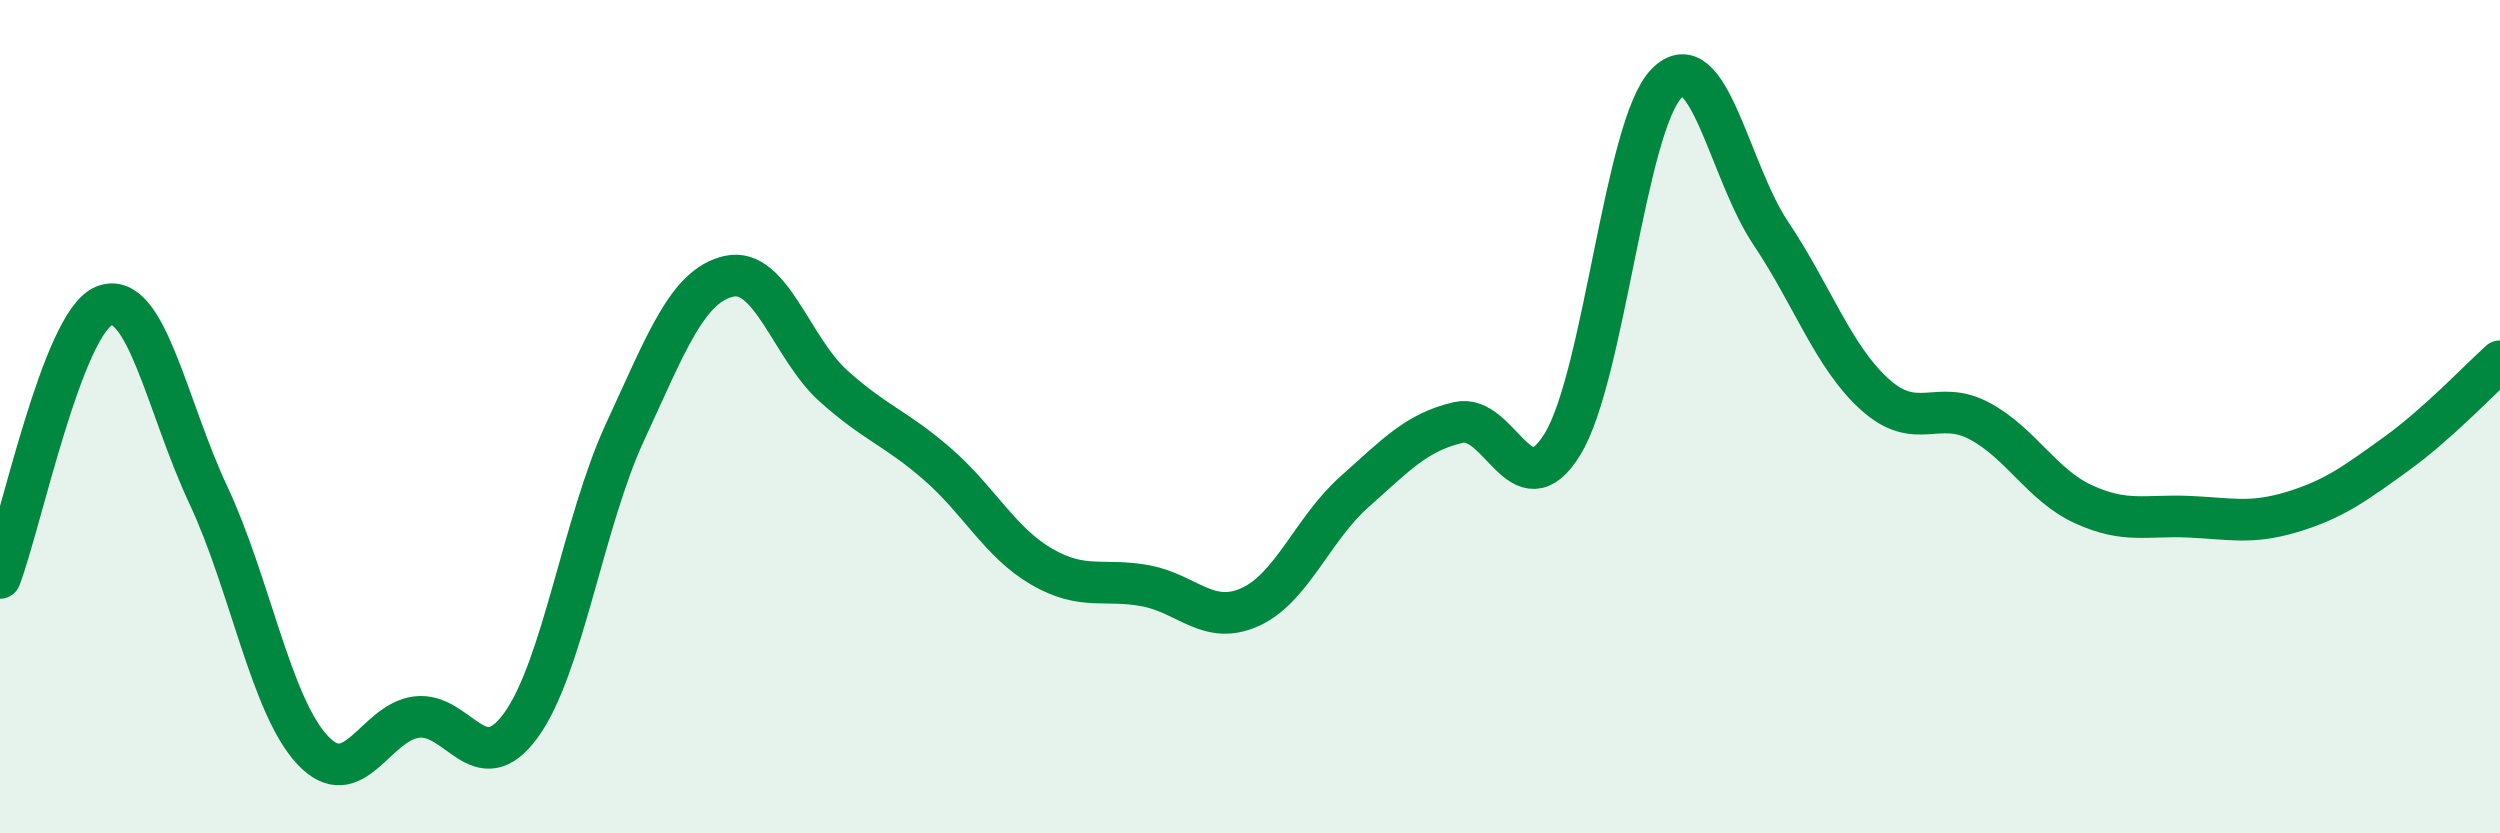
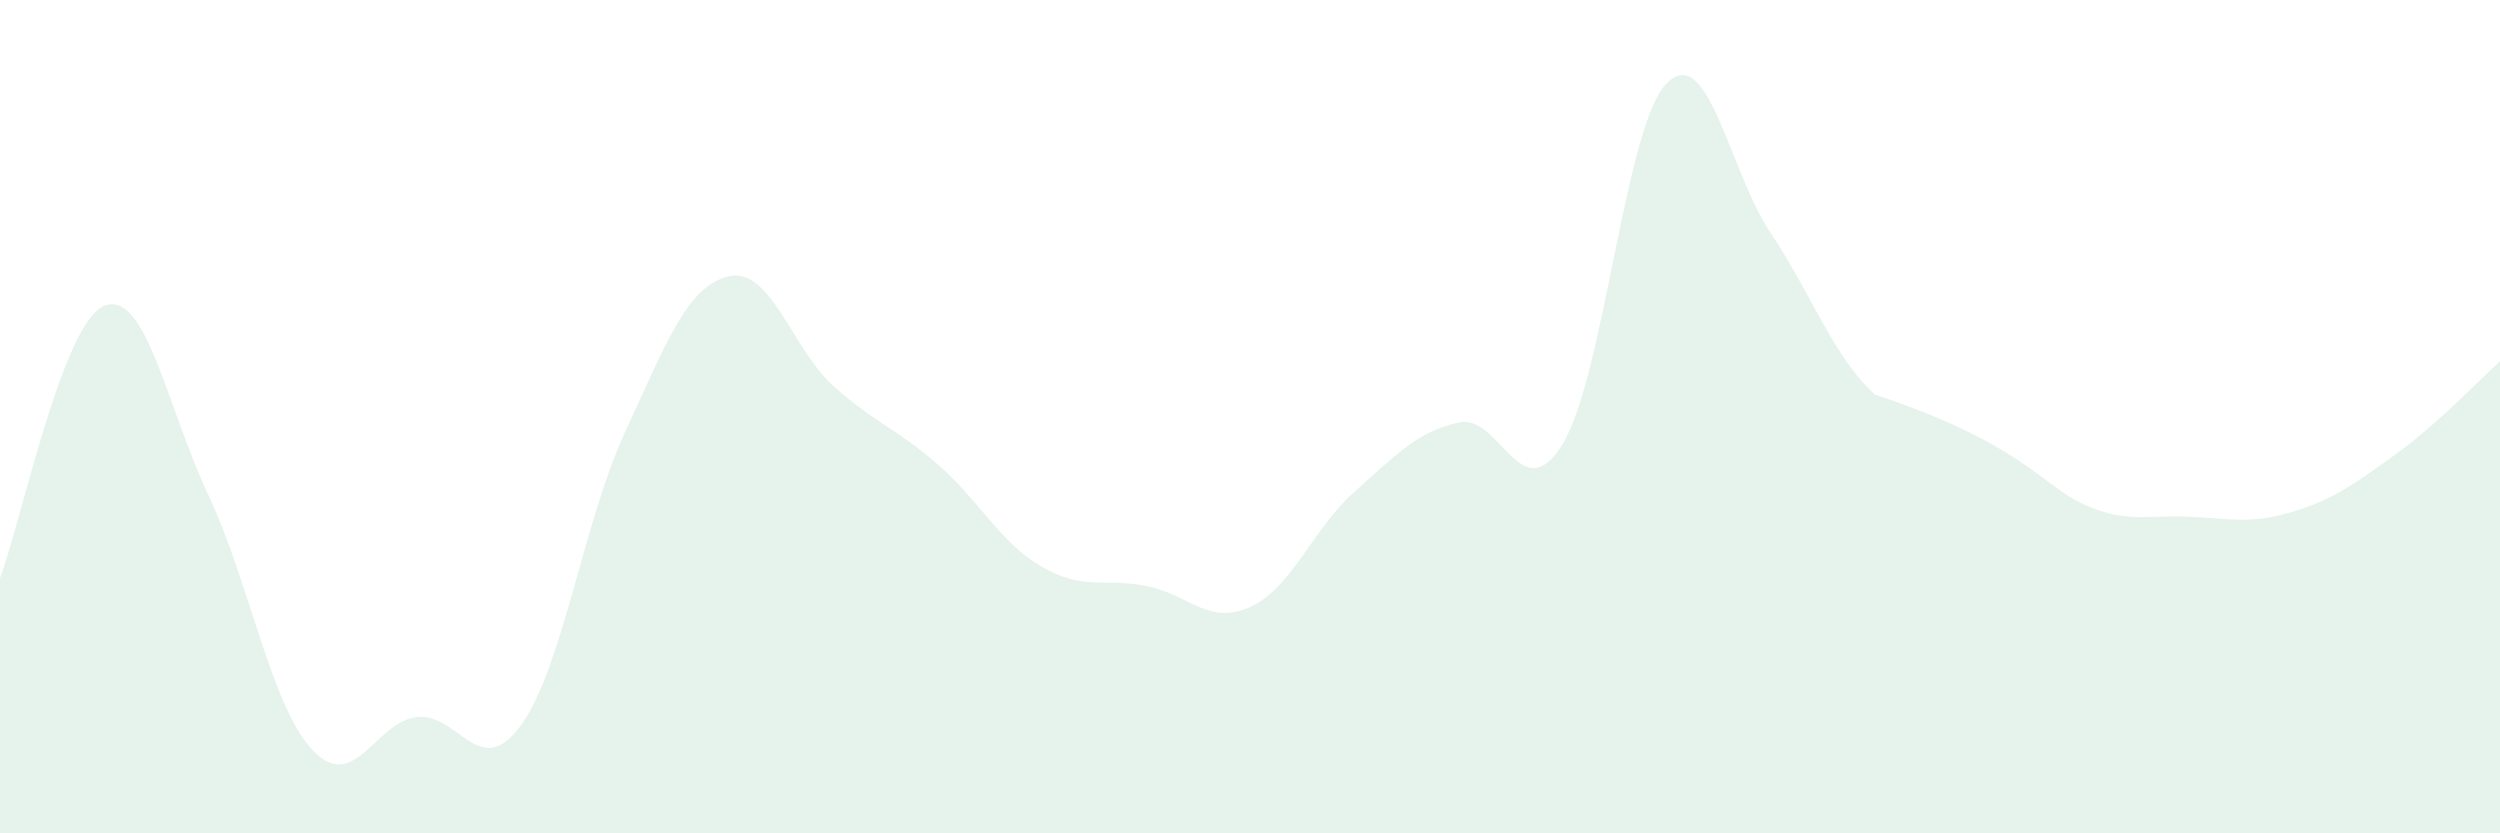
<svg xmlns="http://www.w3.org/2000/svg" width="60" height="20" viewBox="0 0 60 20">
-   <path d="M 0,13.87 C 0.5,12.56 1.5,7.74 2.5,7.34 C 3.5,6.94 4,9.75 5,11.88 C 6,14.01 6.5,16.93 7.5,18 C 8.5,19.07 9,17.33 10,17.21 C 11,17.09 11.5,18.78 12.5,17.41 C 13.5,16.04 14,12.53 15,10.37 C 16,8.21 16.5,6.85 17.5,6.63 C 18.5,6.41 19,8.36 20,9.26 C 21,10.16 21.5,10.27 22.5,11.14 C 23.5,12.01 24,13.02 25,13.6 C 26,14.18 26.5,13.87 27.5,14.06 C 28.5,14.25 29,15.02 30,14.57 C 31,14.12 31.5,12.7 32.5,11.81 C 33.5,10.92 34,10.37 35,10.14 C 36,9.91 36.5,12.29 37.5,10.66 C 38.5,9.03 39,3.01 40,2 C 41,0.99 41.5,4.11 42.5,5.6 C 43.5,7.09 44,8.57 45,9.47 C 46,10.37 46.5,9.57 47.5,10.1 C 48.5,10.63 49,11.64 50,12.1 C 51,12.56 51.5,12.36 52.5,12.4 C 53.5,12.44 54,12.59 55,12.29 C 56,11.99 56.5,11.62 57.5,10.9 C 58.5,10.18 59.5,9.12 60,8.67L60 20L0 20Z" fill="#008740" opacity="0.1" stroke-linecap="round" stroke-linejoin="round" />
-   <path d="M 0,13.87 C 0.5,12.56 1.5,7.74 2.5,7.34 C 3.5,6.94 4,9.75 5,11.88 C 6,14.01 6.5,16.93 7.5,18 C 8.5,19.07 9,17.33 10,17.21 C 11,17.09 11.5,18.78 12.5,17.41 C 13.5,16.04 14,12.53 15,10.37 C 16,8.21 16.5,6.85 17.5,6.63 C 18.5,6.41 19,8.36 20,9.26 C 21,10.16 21.5,10.27 22.5,11.14 C 23.5,12.01 24,13.02 25,13.6 C 26,14.18 26.5,13.87 27.5,14.06 C 28.5,14.25 29,15.02 30,14.57 C 31,14.12 31.5,12.7 32.5,11.81 C 33.5,10.92 34,10.37 35,10.14 C 36,9.91 36.5,12.29 37.5,10.66 C 38.5,9.03 39,3.01 40,2 C 41,0.99 41.5,4.11 42.5,5.6 C 43.5,7.09 44,8.57 45,9.47 C 46,10.37 46.5,9.57 47.5,10.1 C 48.5,10.63 49,11.64 50,12.1 C 51,12.56 51.5,12.36 52.5,12.4 C 53.5,12.44 54,12.59 55,12.29 C 56,11.99 56.5,11.62 57.5,10.9 C 58.5,10.18 59.5,9.12 60,8.67" stroke="#008740" stroke-width="1" fill="none" stroke-linecap="round" stroke-linejoin="round" />
+   <path d="M 0,13.87 C 0.5,12.56 1.5,7.74 2.5,7.34 C 3.5,6.94 4,9.75 5,11.88 C 6,14.01 6.5,16.93 7.5,18 C 8.5,19.07 9,17.33 10,17.21 C 11,17.09 11.5,18.78 12.5,17.41 C 13.5,16.04 14,12.53 15,10.37 C 16,8.21 16.5,6.85 17.5,6.63 C 18.5,6.41 19,8.36 20,9.26 C 21,10.16 21.5,10.27 22.5,11.14 C 23.5,12.01 24,13.02 25,13.6 C 26,14.18 26.5,13.87 27.5,14.06 C 28.5,14.25 29,15.02 30,14.57 C 31,14.12 31.5,12.7 32.5,11.81 C 33.5,10.92 34,10.37 35,10.14 C 36,9.91 36.5,12.29 37.5,10.66 C 38.5,9.03 39,3.01 40,2 C 41,0.99 41.5,4.11 42.5,5.6 C 43.5,7.09 44,8.57 45,9.47 C 48.5,10.63 49,11.64 50,12.1 C 51,12.56 51.5,12.36 52.5,12.4 C 53.5,12.44 54,12.59 55,12.29 C 56,11.99 56.5,11.62 57.5,10.9 C 58.5,10.18 59.5,9.12 60,8.67L60 20L0 20Z" fill="#008740" opacity="0.1" stroke-linecap="round" stroke-linejoin="round" />
</svg>